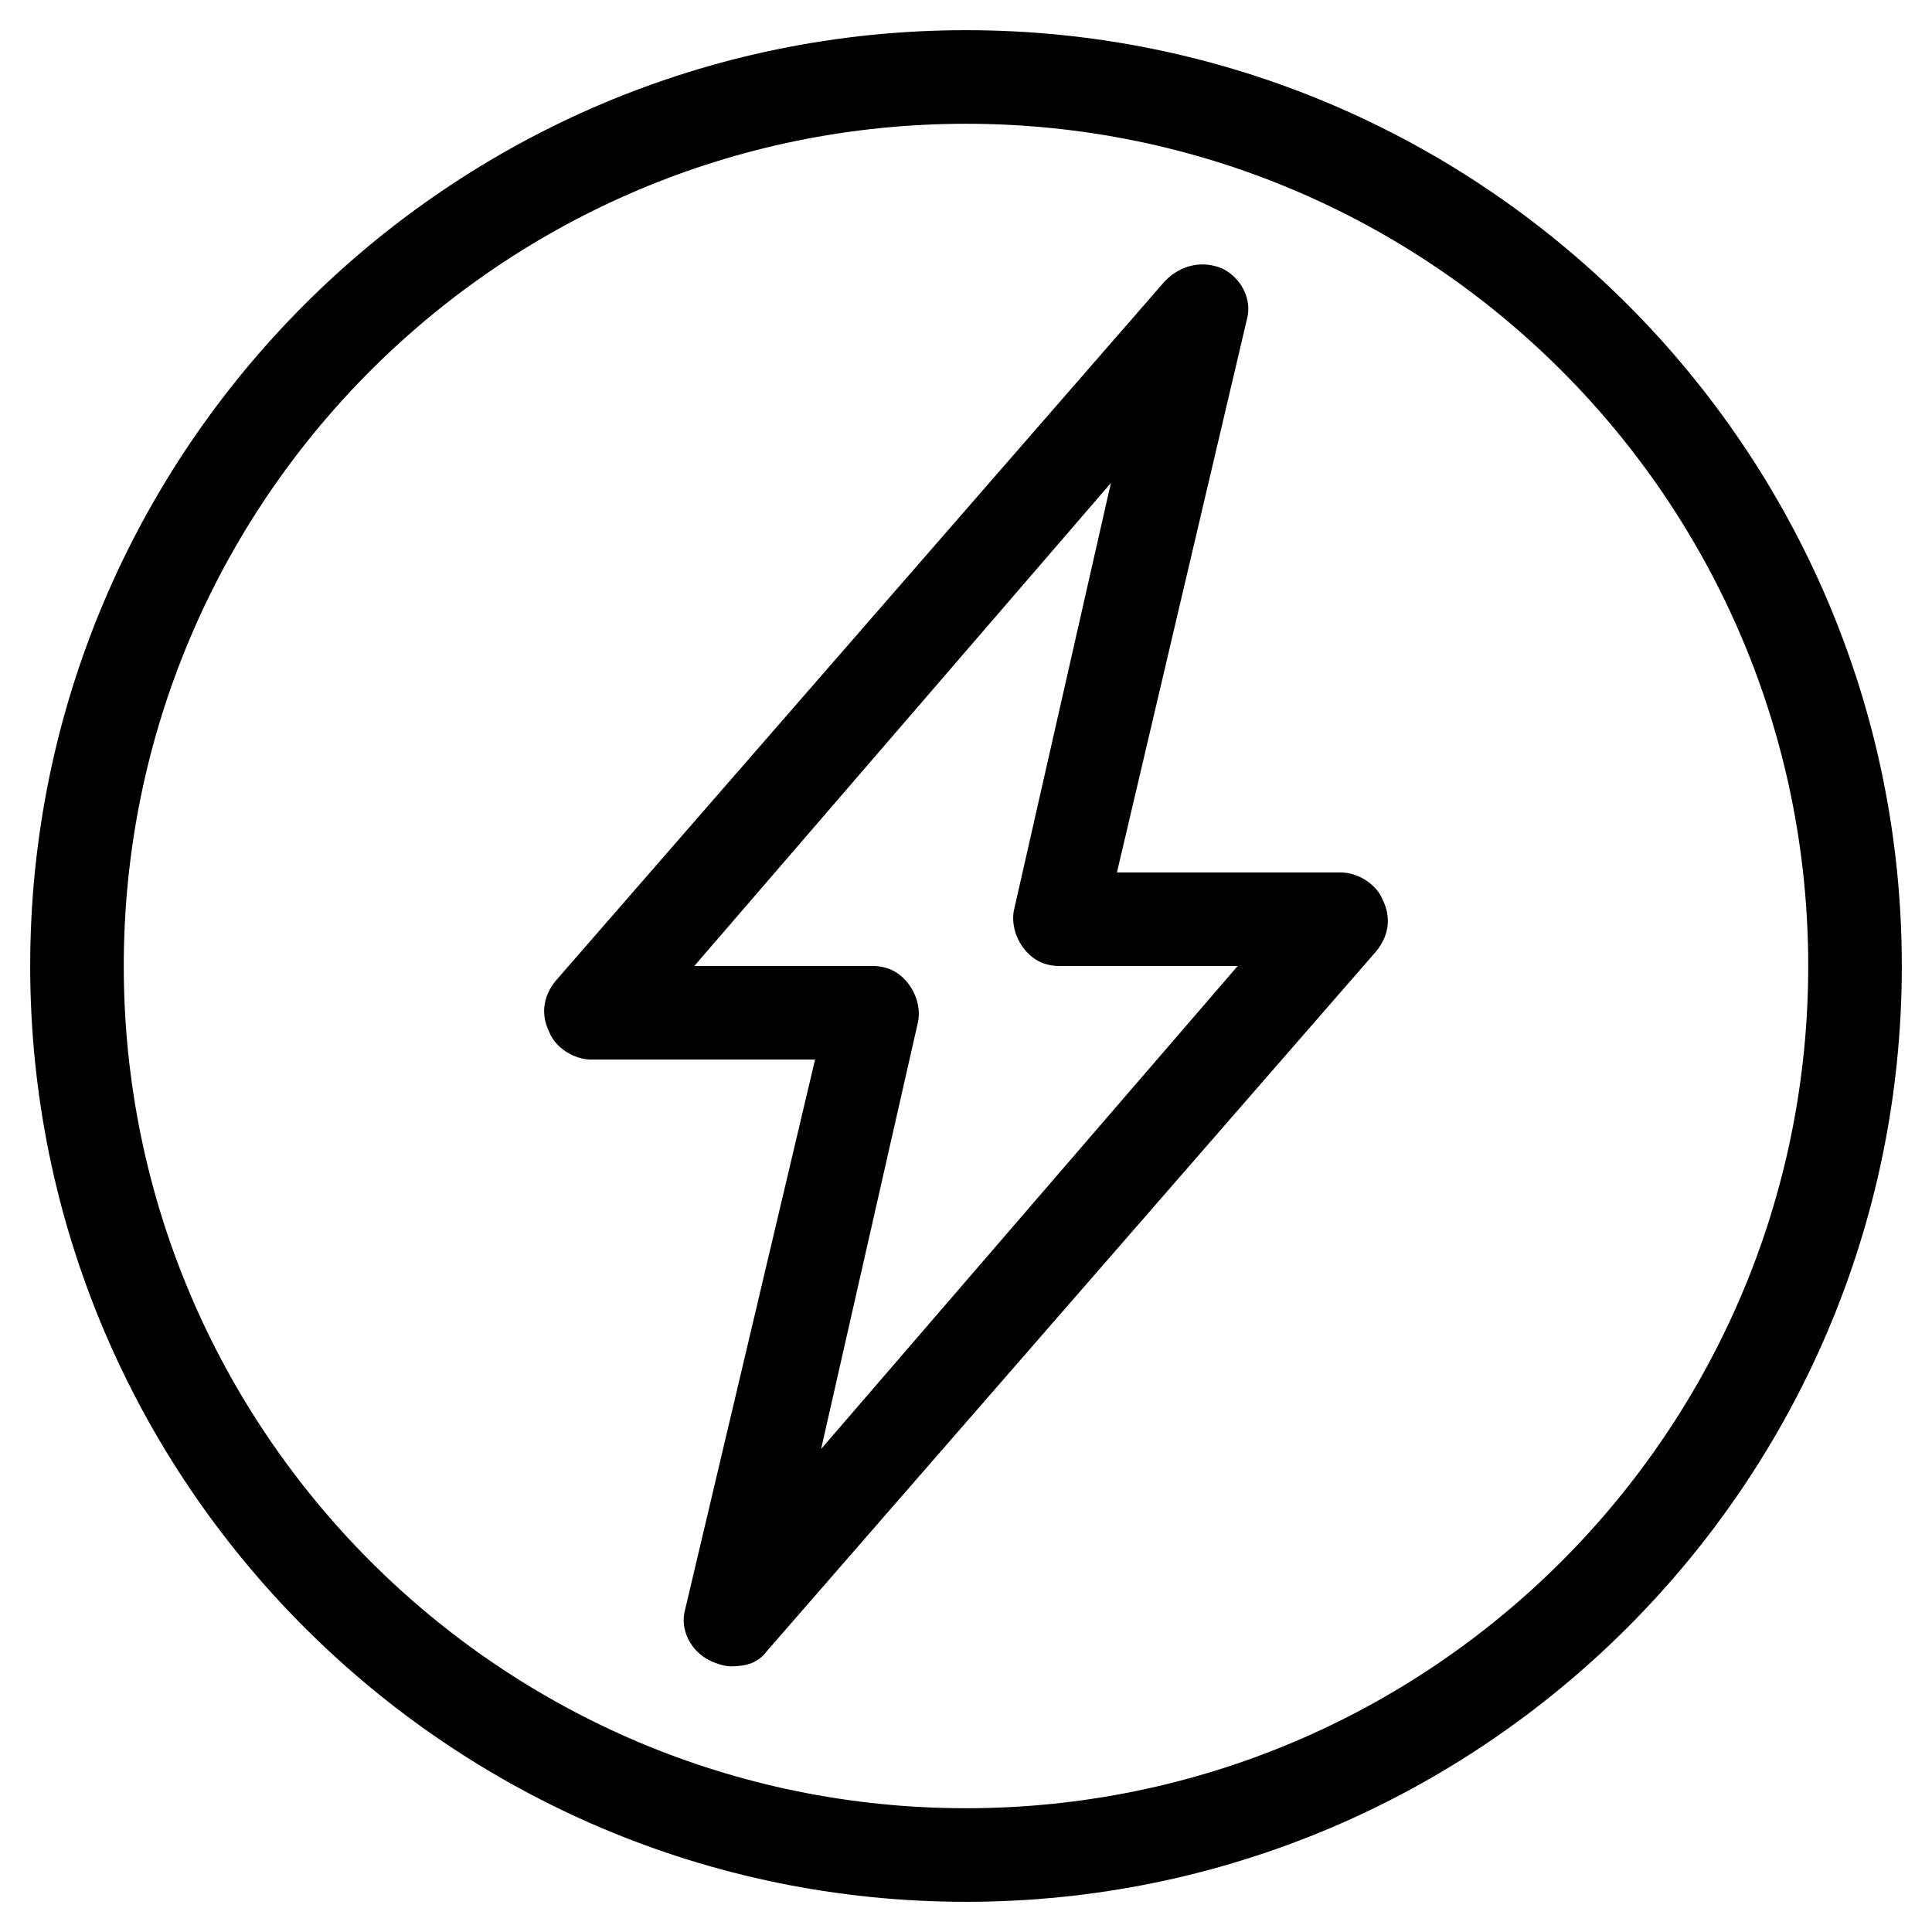
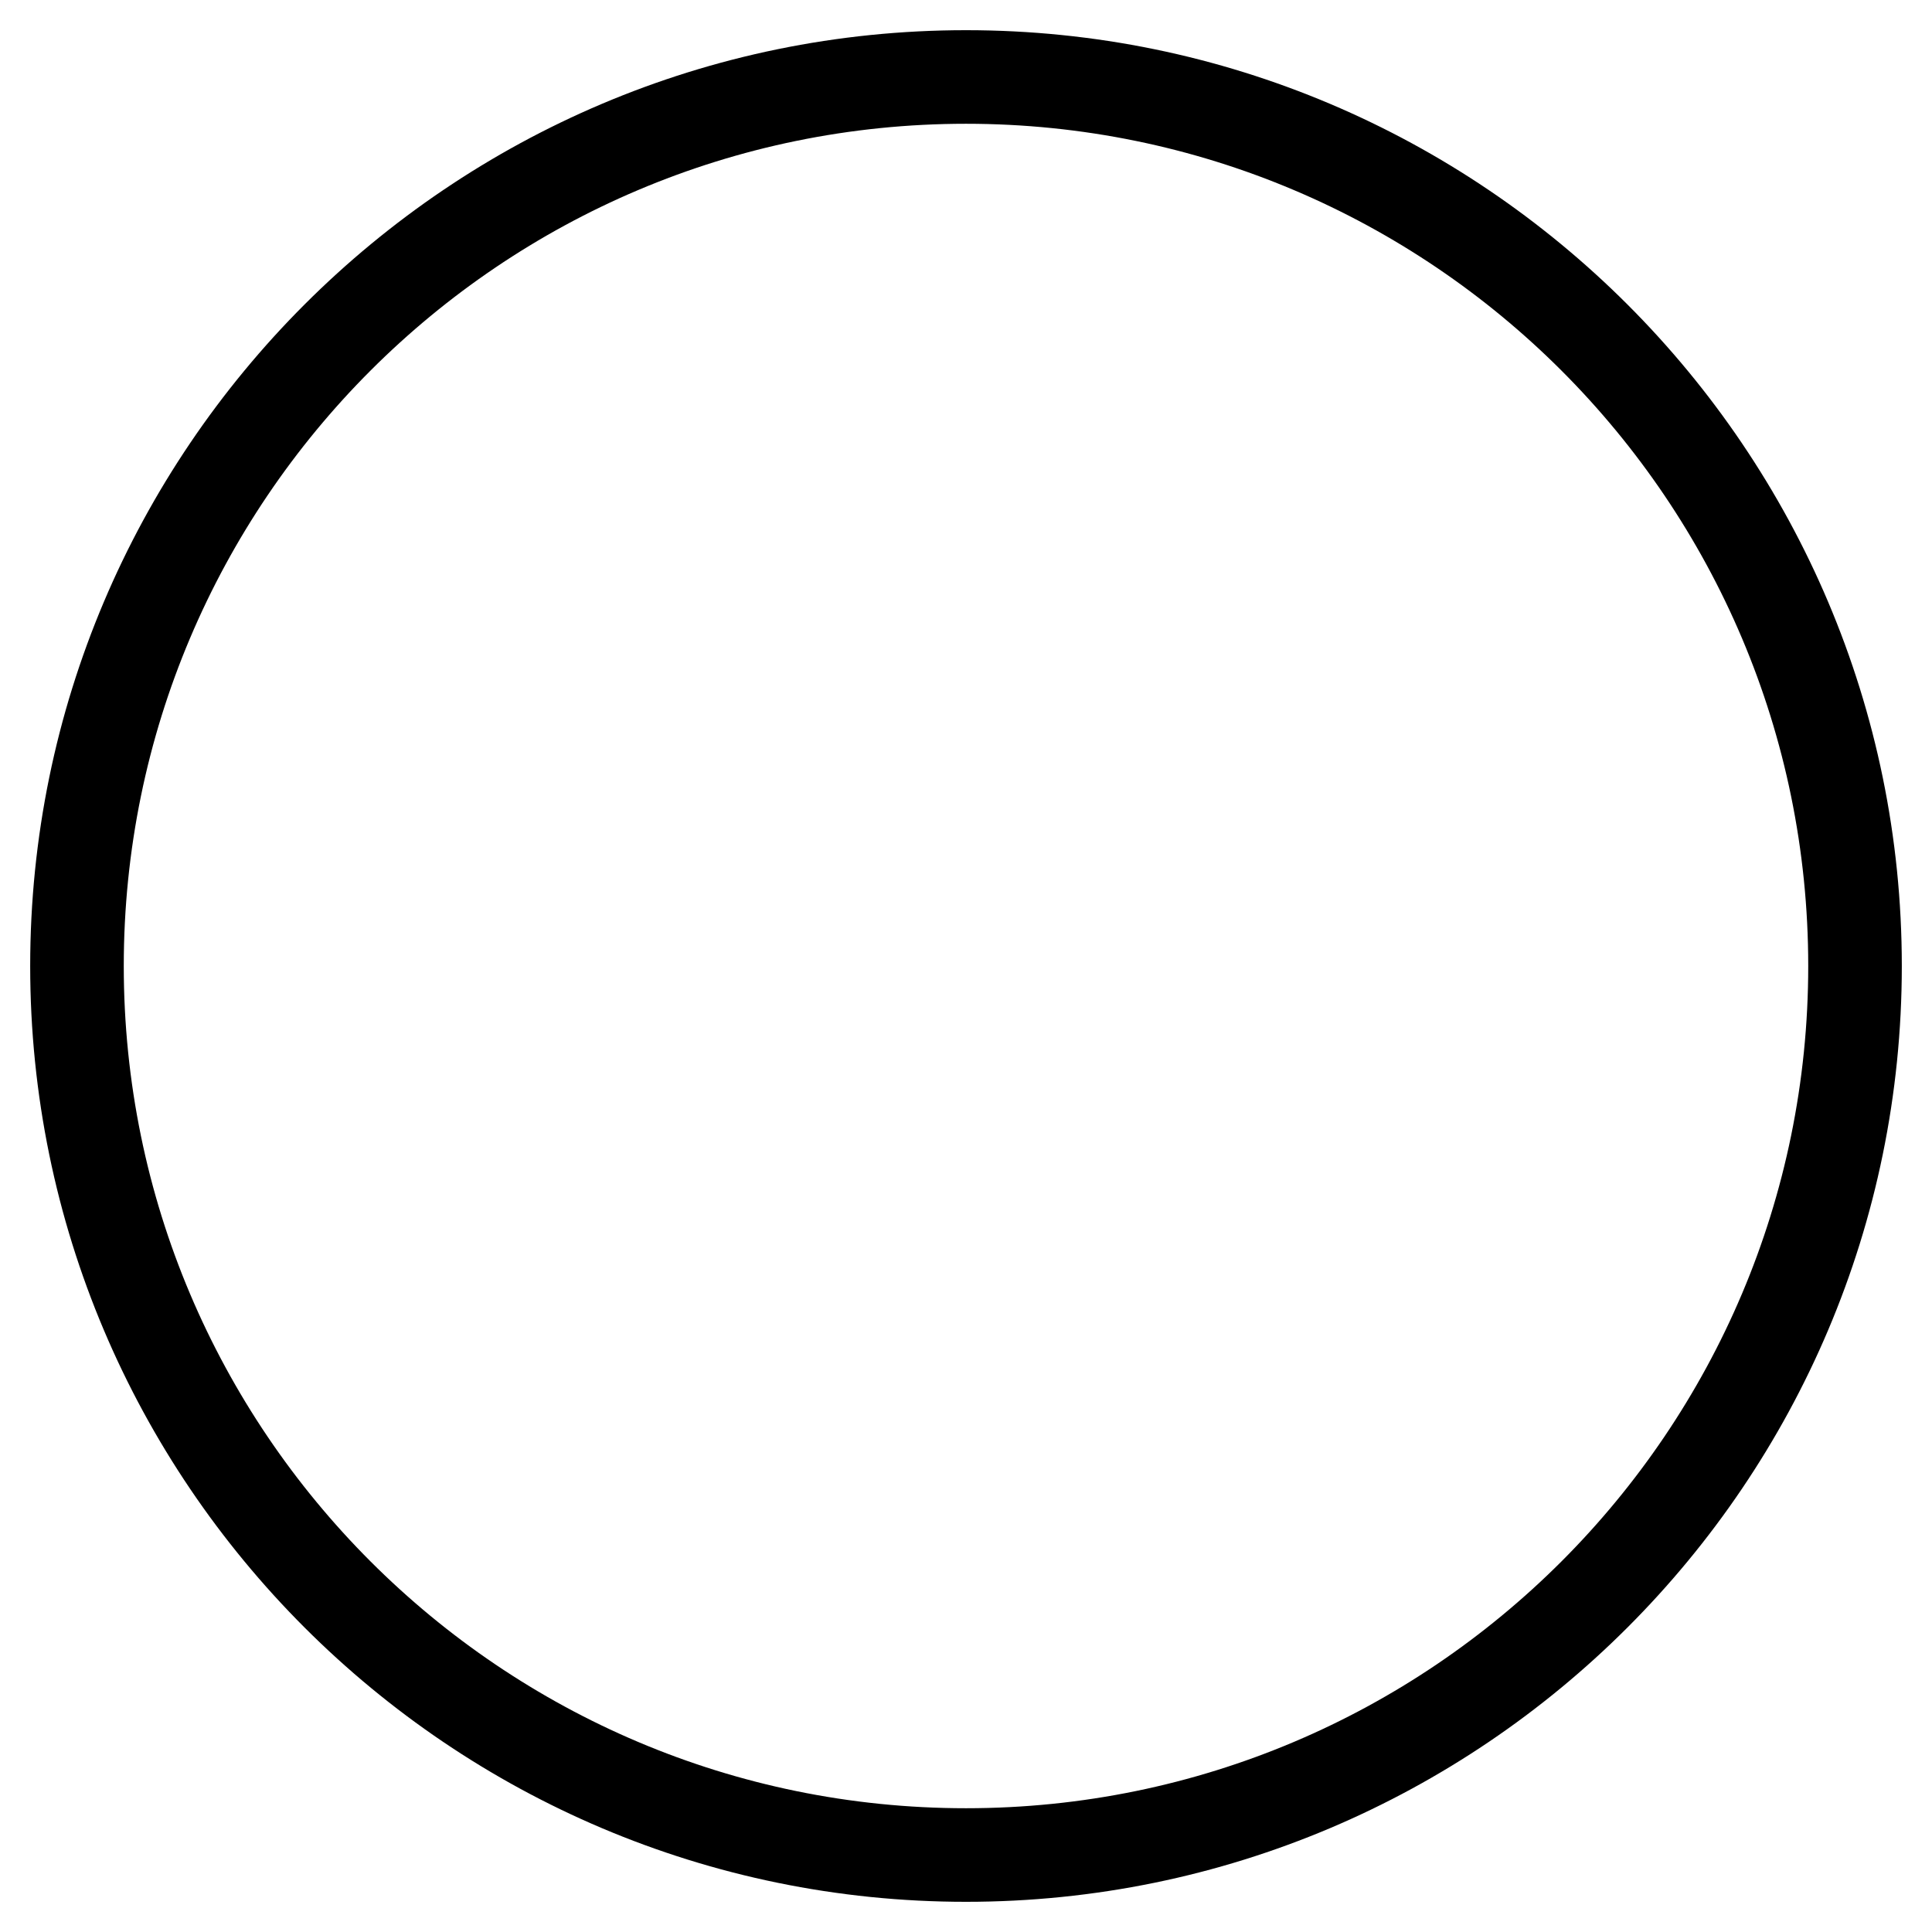
<svg xmlns="http://www.w3.org/2000/svg" version="1.1" id="Layer_1" x="0px" y="0px" viewBox="0 0 64 64" style="enable-background:new 0 0 64 64;" xml:space="preserve">
  <g>
    <path d="M32,63C14.9,63,1,49.1,1,32S14.9,1,32,1s31,13.9,31,31S49.1,63,32,63z M32,4.1C16.6,4.1,4.1,16.6,4.1,32S16.6,59.9,32,59.9   S59.9,47.4,59.9,32S47.4,4.1,32,4.1z" />
-     <path d="M24.2,55.2c-0.2,0-0.5-0.1-0.7-0.2c-0.6-0.3-1-1-0.8-1.7L27,35.1h-7.4c-0.6,0-1.2-0.4-1.4-0.9c-0.3-0.6-0.2-1.2,0.2-1.7   L38.6,9.3c0.5-0.5,1.2-0.7,1.9-0.4c0.6,0.3,1,1,0.8,1.7L37,28.9h7.4c0.6,0,1.2,0.4,1.4,0.9c0.3,0.6,0.2,1.2-0.2,1.7L25.4,54.7   C25.1,55.1,24.7,55.2,24.2,55.2z M23,32h5.9c0.5,0,0.9,0.2,1.2,0.6c0.3,0.4,0.4,0.9,0.3,1.3L27.2,48L41,32h-5.9   c-0.5,0-0.9-0.2-1.2-0.6c-0.3-0.4-0.4-0.9-0.3-1.3L36.8,16L23,32z" />
  </g>
</svg>